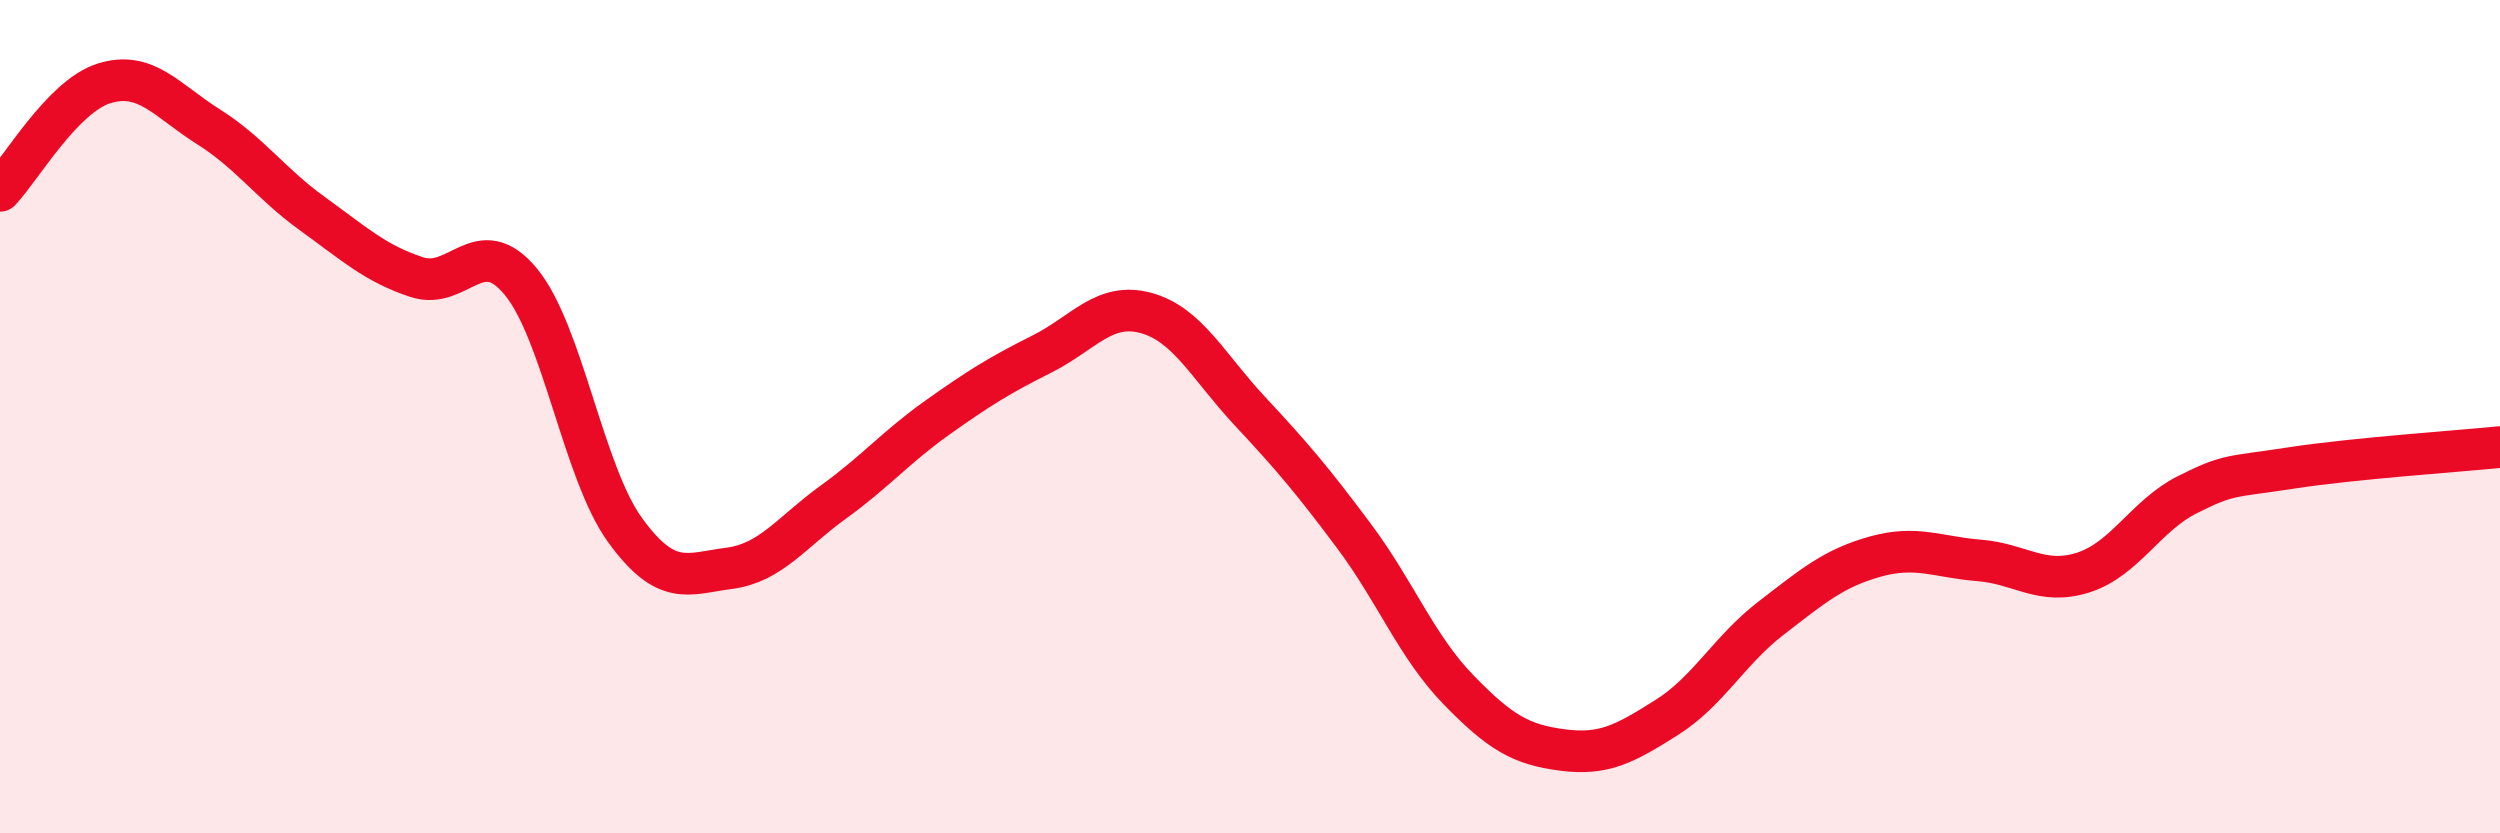
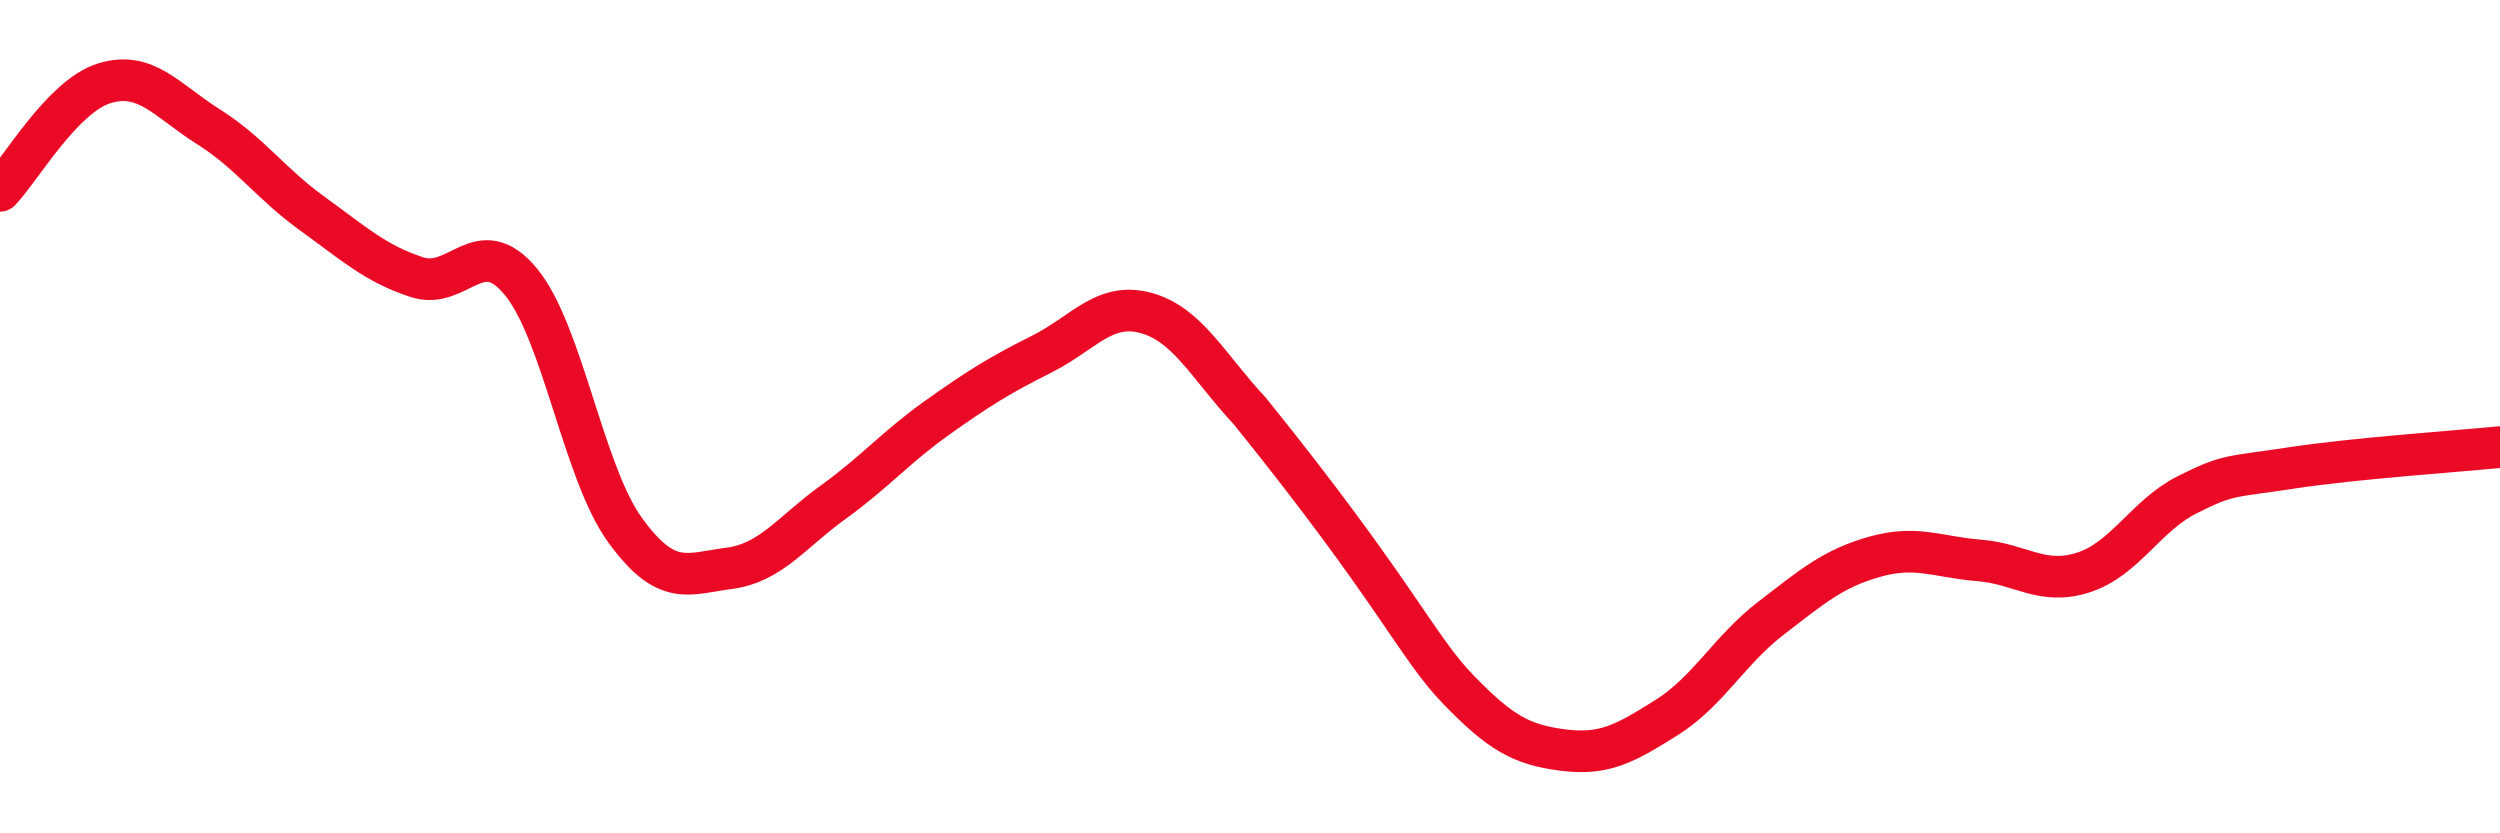
<svg xmlns="http://www.w3.org/2000/svg" width="60" height="20" viewBox="0 0 60 20">
-   <path d="M 0,4.58 C 0.5,4.06 1.5,2.31 2.5,2 C 3.5,1.69 4,2.41 5,3.04 C 6,3.67 6.5,4.41 7.5,5.13 C 8.5,5.85 9,6.32 10,6.65 C 11,6.98 11.5,5.55 12.5,6.76 C 13.5,7.97 14,11.34 15,12.72 C 16,14.1 16.5,13.77 17.5,13.64 C 18.5,13.51 19,12.77 20,12.05 C 21,11.33 21.5,10.73 22.5,10.02 C 23.5,9.31 24,9 25,8.5 C 26,8 26.5,7.24 27.5,7.51 C 28.5,7.78 29,8.8 30,9.87 C 31,10.94 31.5,11.53 32.5,12.87 C 33.5,14.21 34,15.52 35,16.55 C 36,17.58 36.5,17.87 37.5,18 C 38.5,18.13 39,17.85 40,17.22 C 41,16.59 41.5,15.61 42.5,14.84 C 43.5,14.07 44,13.64 45,13.36 C 46,13.08 46.5,13.37 47.5,13.45 C 48.5,13.53 49,14.06 50,13.74 C 51,13.42 51.5,12.37 52.5,11.87 C 53.5,11.37 53.5,11.46 55,11.23 C 56.5,11 59,10.83 60,10.73L60 20L0 20Z" fill="#EB0A25" opacity="0.1" stroke-linecap="round" stroke-linejoin="round" />
-   <path d="M 0,4.58 C 0.5,4.06 1.5,2.31 2.5,2 C 3.5,1.69 4,2.41 5,3.04 C 6,3.67 6.5,4.41 7.5,5.13 C 8.5,5.85 9,6.32 10,6.65 C 11,6.98 11.5,5.55 12.5,6.76 C 13.5,7.97 14,11.34 15,12.72 C 16,14.1 16.5,13.77 17.5,13.64 C 18.5,13.51 19,12.77 20,12.05 C 21,11.33 21.5,10.73 22.5,10.02 C 23.5,9.31 24,9 25,8.5 C 26,8 26.5,7.24 27.5,7.51 C 28.5,7.78 29,8.8 30,9.87 C 31,10.94 31.5,11.53 32.5,12.87 C 33.5,14.21 34,15.52 35,16.55 C 36,17.58 36.5,17.87 37.5,18 C 38.5,18.13 39,17.85 40,17.22 C 41,16.59 41.5,15.61 42.5,14.84 C 43.5,14.07 44,13.64 45,13.36 C 46,13.08 46.5,13.37 47.5,13.45 C 48.5,13.53 49,14.06 50,13.74 C 51,13.42 51.5,12.37 52.5,11.87 C 53.5,11.37 53.5,11.46 55,11.23 C 56.5,11 59,10.83 60,10.73" stroke="#EB0A25" stroke-width="1" fill="none" stroke-linecap="round" stroke-linejoin="round" />
+   <path d="M 0,4.58 C 0.5,4.06 1.5,2.31 2.5,2 C 3.5,1.69 4,2.41 5,3.04 C 6,3.67 6.5,4.41 7.5,5.13 C 8.5,5.85 9,6.32 10,6.65 C 11,6.98 11.5,5.55 12.5,6.76 C 13.5,7.97 14,11.34 15,12.72 C 16,14.1 16.5,13.77 17.5,13.64 C 18.5,13.51 19,12.77 20,12.05 C 21,11.33 21.5,10.73 22.5,10.02 C 23.5,9.31 24,9 25,8.5 C 26,8 26.5,7.24 27.5,7.51 C 28.5,7.78 29,8.8 30,9.87 C 33.5,14.21 34,15.52 35,16.55 C 36,17.58 36.5,17.87 37.5,18 C 38.5,18.13 39,17.85 40,17.22 C 41,16.59 41.5,15.61 42.5,14.84 C 43.5,14.07 44,13.64 45,13.36 C 46,13.08 46.5,13.37 47.5,13.45 C 48.5,13.53 49,14.06 50,13.74 C 51,13.42 51.5,12.37 52.5,11.87 C 53.5,11.37 53.5,11.46 55,11.23 C 56.5,11 59,10.83 60,10.73" stroke="#EB0A25" stroke-width="1" fill="none" stroke-linecap="round" stroke-linejoin="round" />
</svg>